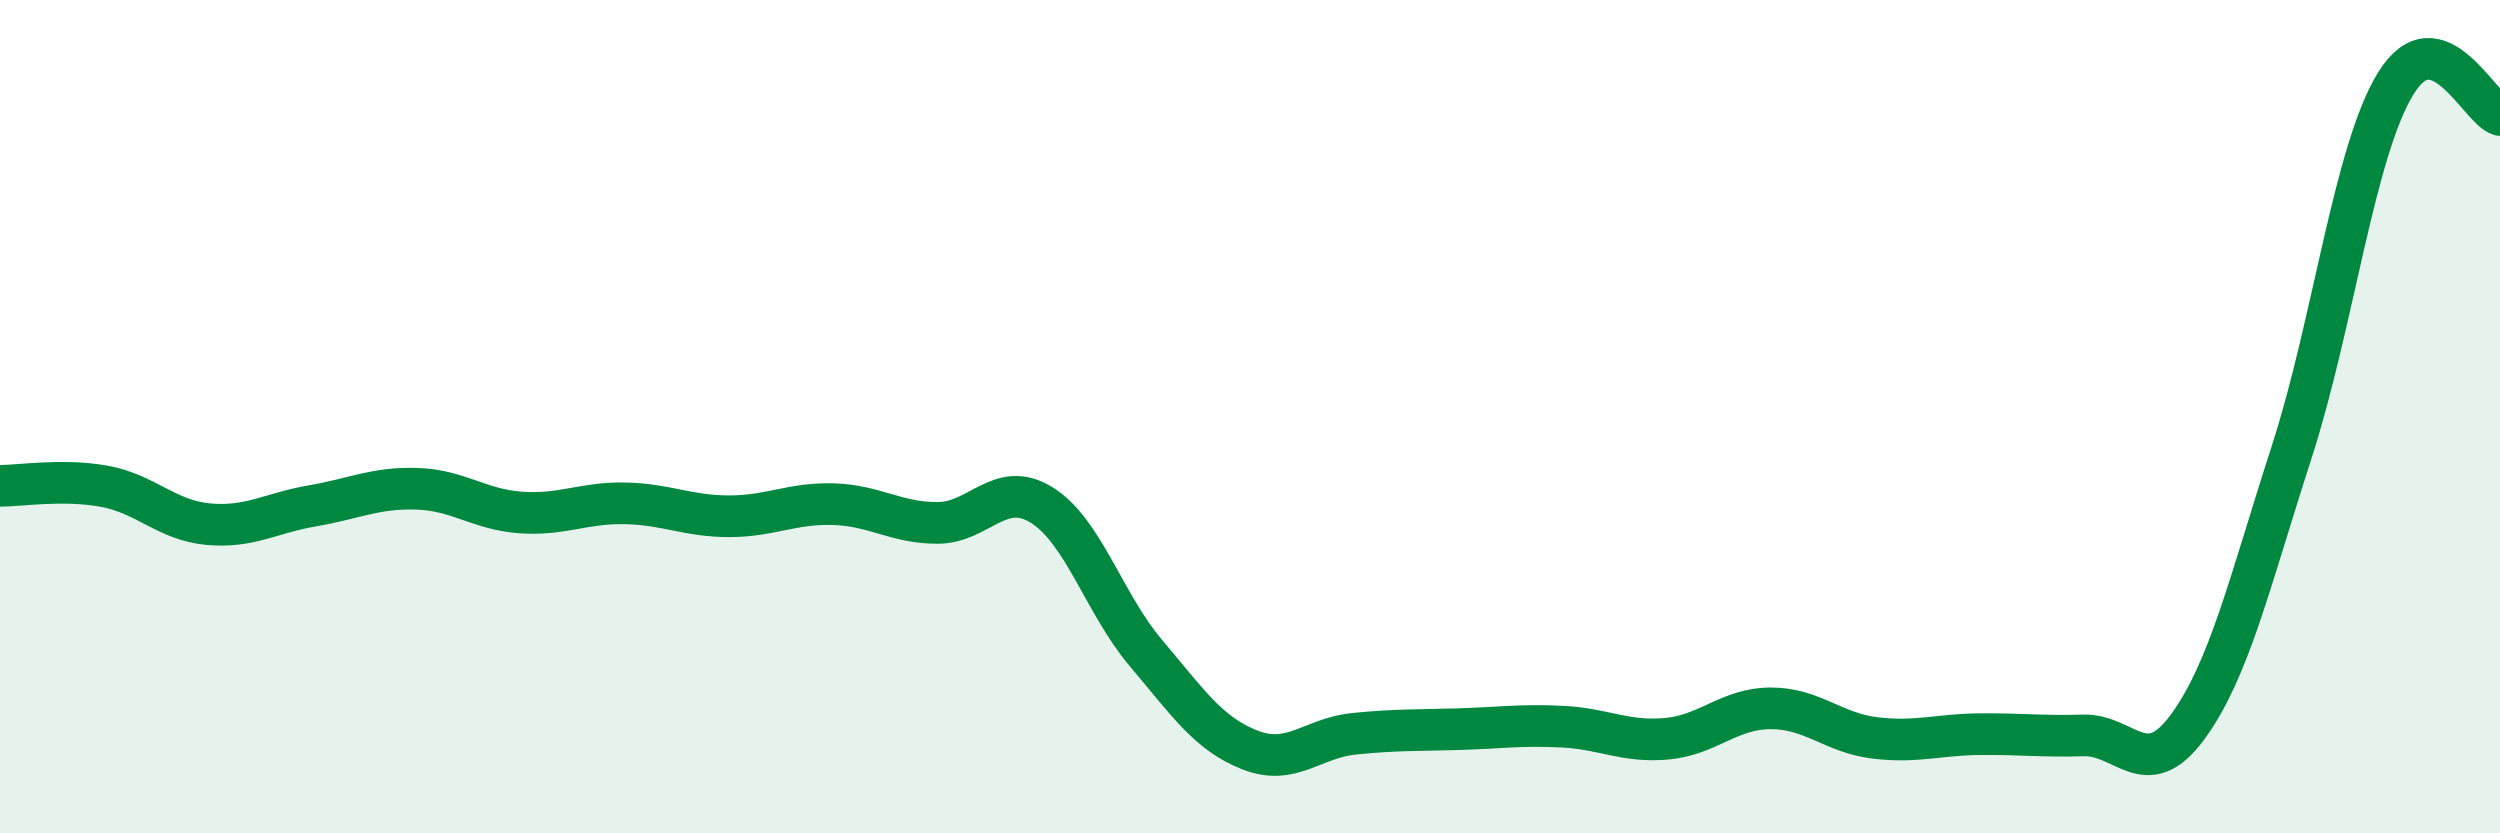
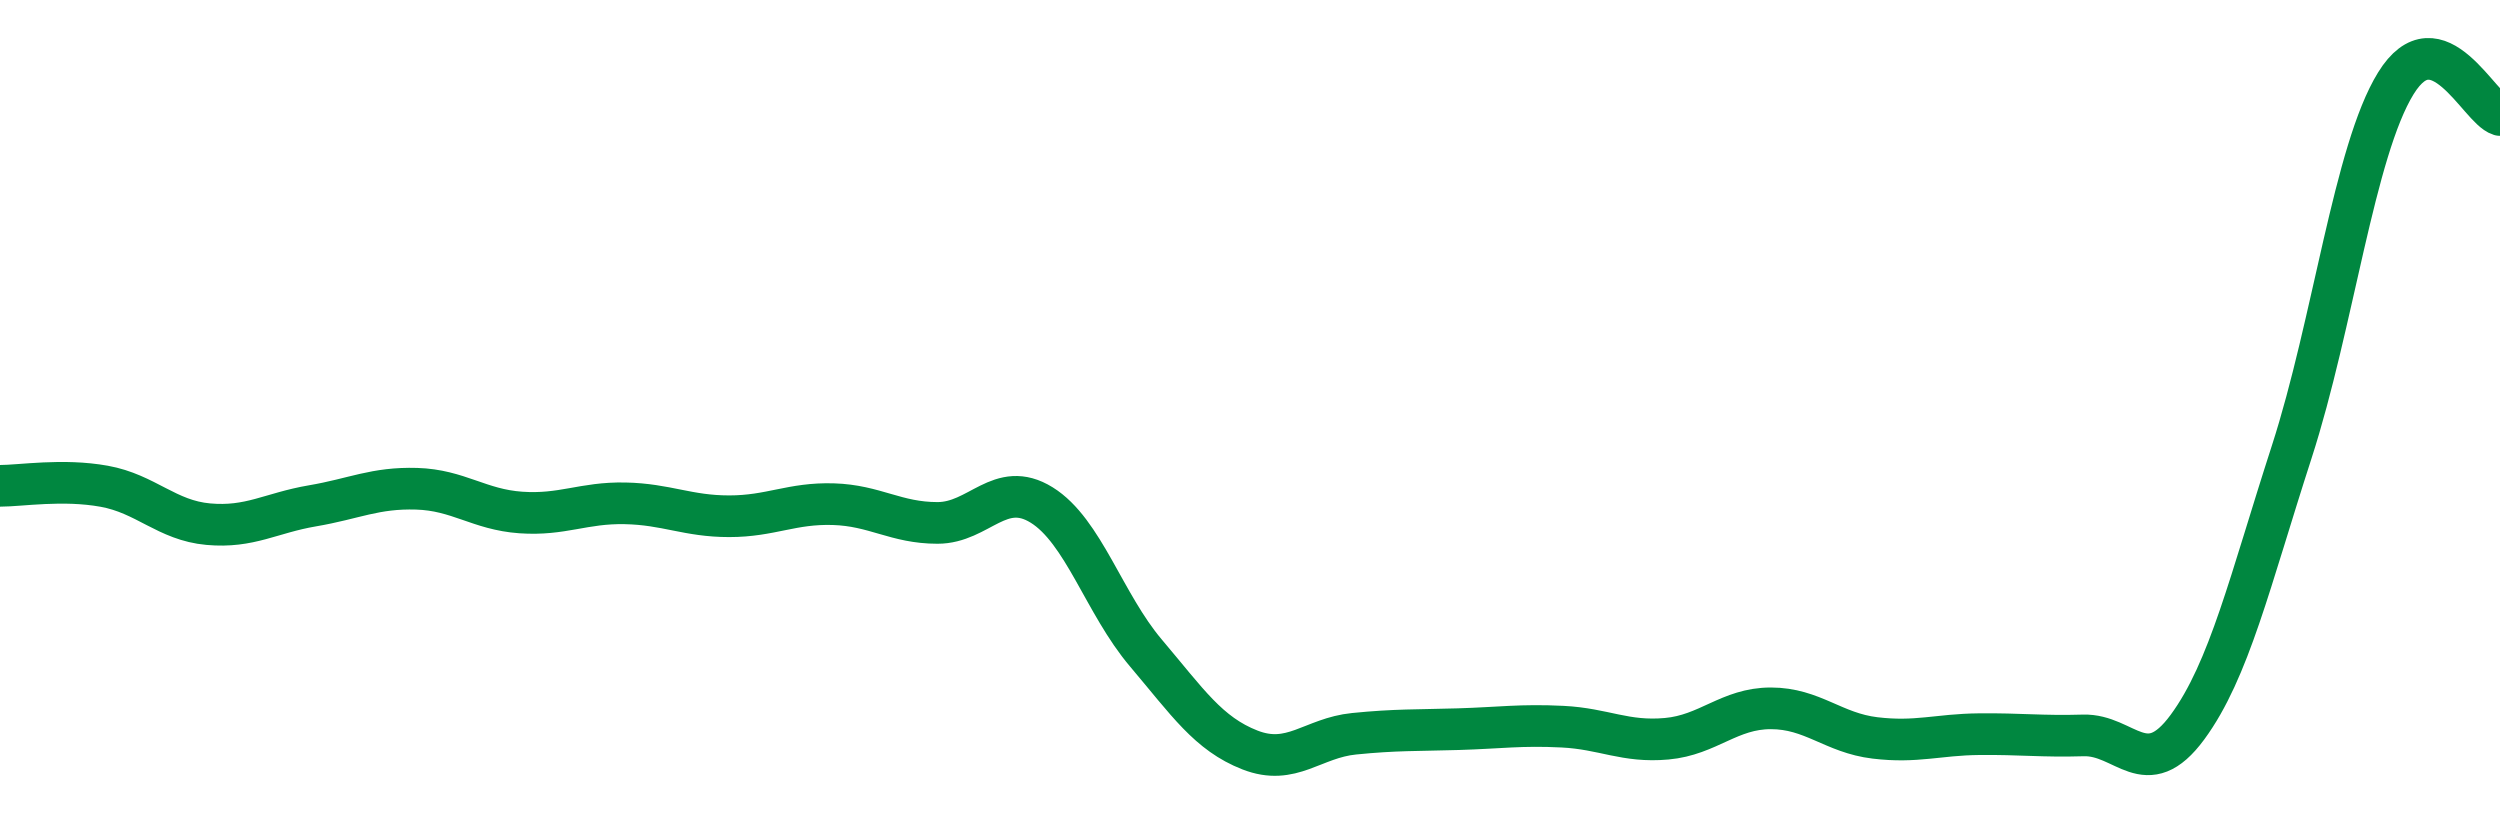
<svg xmlns="http://www.w3.org/2000/svg" width="60" height="20" viewBox="0 0 60 20">
-   <path d="M 0,11.66 C 0.5,11.66 1.5,11.49 2.5,11.67 C 3.5,11.85 4,12.49 5,12.58 C 6,12.67 6.5,12.31 7.5,12.14 C 8.5,11.97 9,11.7 10,11.73 C 11,11.76 11.5,12.23 12.5,12.3 C 13.5,12.37 14,12.06 15,12.08 C 16,12.1 16.5,12.39 17.5,12.39 C 18.5,12.39 19,12.07 20,12.1 C 21,12.13 21.5,12.55 22.5,12.55 C 23.5,12.55 24,11.5 25,12.12 C 26,12.74 26.5,14.49 27.5,15.67 C 28.5,16.85 29,17.61 30,18 C 31,18.39 31.5,17.71 32.5,17.61 C 33.5,17.51 34,17.53 35,17.5 C 36,17.47 36.5,17.39 37.5,17.44 C 38.5,17.49 39,17.82 40,17.73 C 41,17.64 41.5,17 42.5,17 C 43.5,17 44,17.59 45,17.71 C 46,17.83 46.5,17.63 47.5,17.62 C 48.5,17.61 49,17.68 50,17.65 C 51,17.62 51.5,18.81 52.5,17.45 C 53.5,16.09 54,13.94 55,10.85 C 56,7.76 56.5,3.62 57.5,2 C 58.5,0.38 59.5,2.61 60,2.76L60 20L0 20Z" fill="#008740" opacity="0.1" stroke-linecap="round" stroke-linejoin="round" />
  <path d="M 0,11.66 C 0.5,11.66 1.5,11.49 2.5,11.67 C 3.5,11.85 4,12.49 5,12.58 C 6,12.67 6.5,12.31 7.5,12.14 C 8.5,11.97 9,11.7 10,11.73 C 11,11.76 11.5,12.23 12.5,12.3 C 13.5,12.37 14,12.06 15,12.08 C 16,12.1 16.5,12.39 17.5,12.39 C 18.5,12.39 19,12.07 20,12.1 C 21,12.13 21.5,12.55 22.5,12.55 C 23.5,12.55 24,11.5 25,12.12 C 26,12.74 26.5,14.49 27.5,15.67 C 28.5,16.85 29,17.61 30,18 C 31,18.39 31.5,17.71 32.5,17.61 C 33.5,17.51 34,17.53 35,17.5 C 36,17.47 36.5,17.39 37.5,17.44 C 38.5,17.49 39,17.82 40,17.73 C 41,17.64 41.5,17 42.5,17 C 43.5,17 44,17.59 45,17.71 C 46,17.83 46.5,17.63 47.5,17.62 C 48.5,17.61 49,17.68 50,17.65 C 51,17.62 51.5,18.81 52.5,17.45 C 53.5,16.09 54,13.94 55,10.85 C 56,7.76 56.5,3.62 57.5,2 C 58.5,0.38 59.5,2.61 60,2.76" stroke="#008740" stroke-width="1" fill="none" stroke-linecap="round" stroke-linejoin="round" />
</svg>